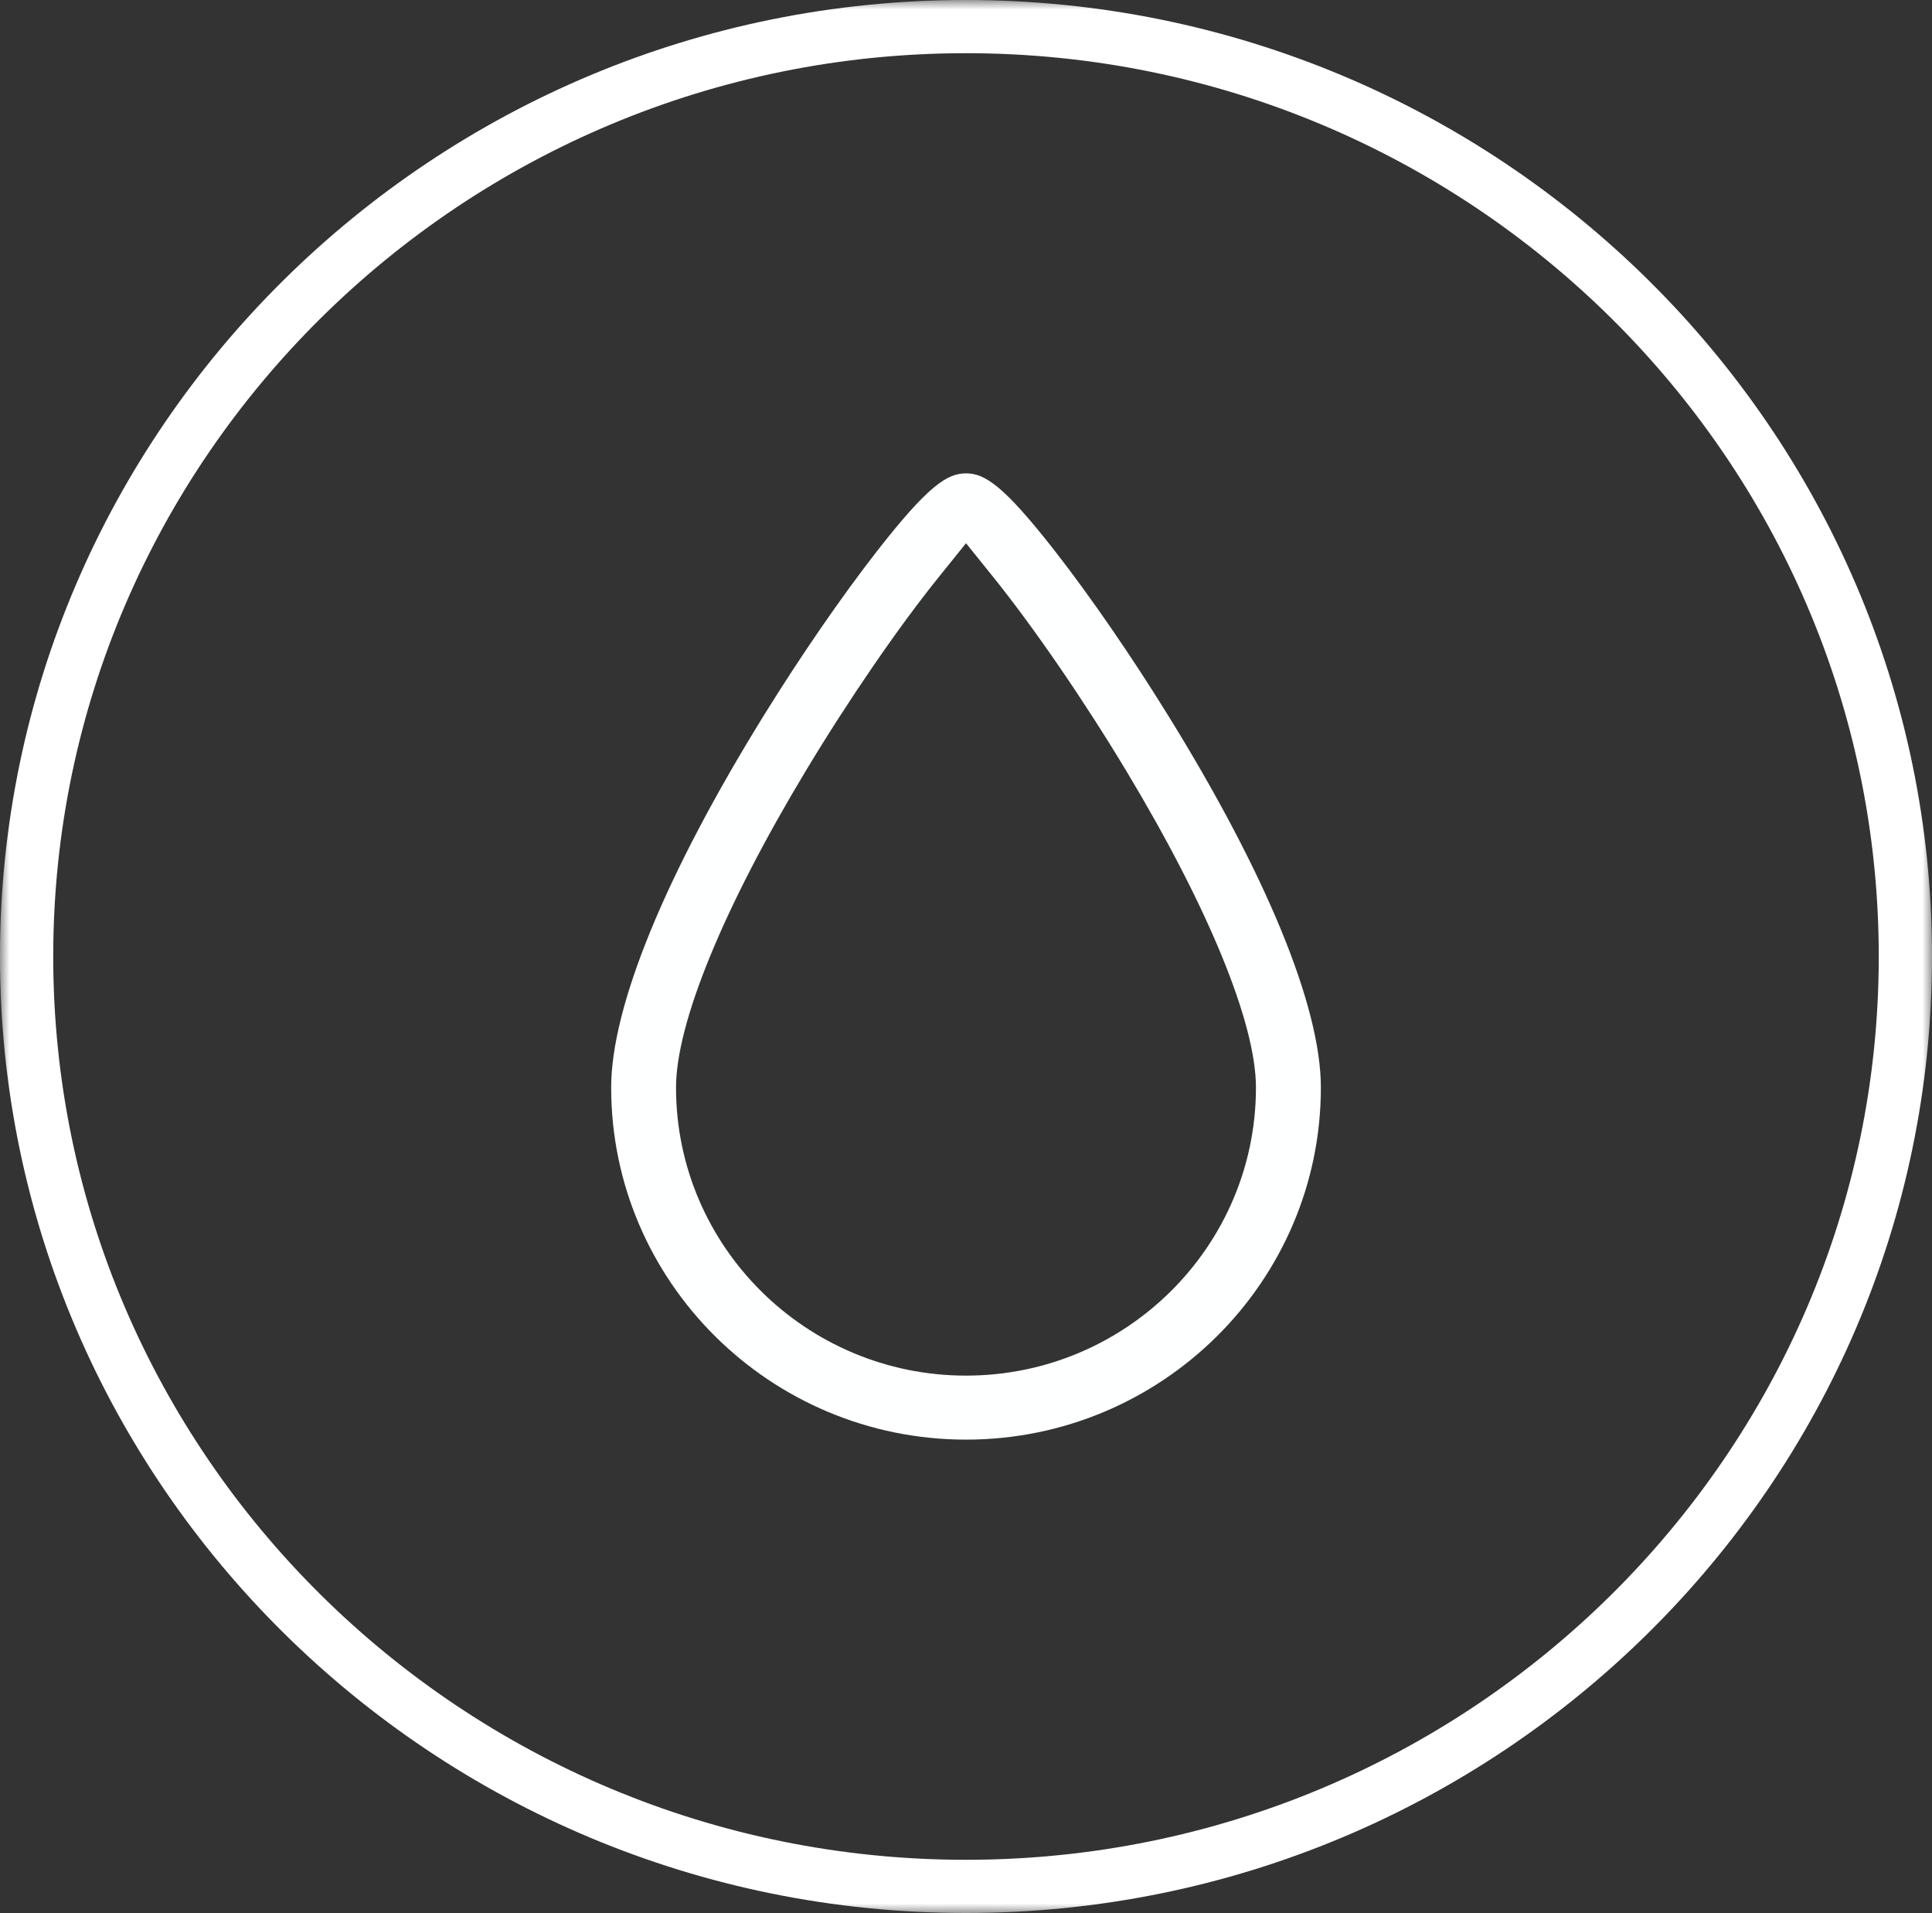
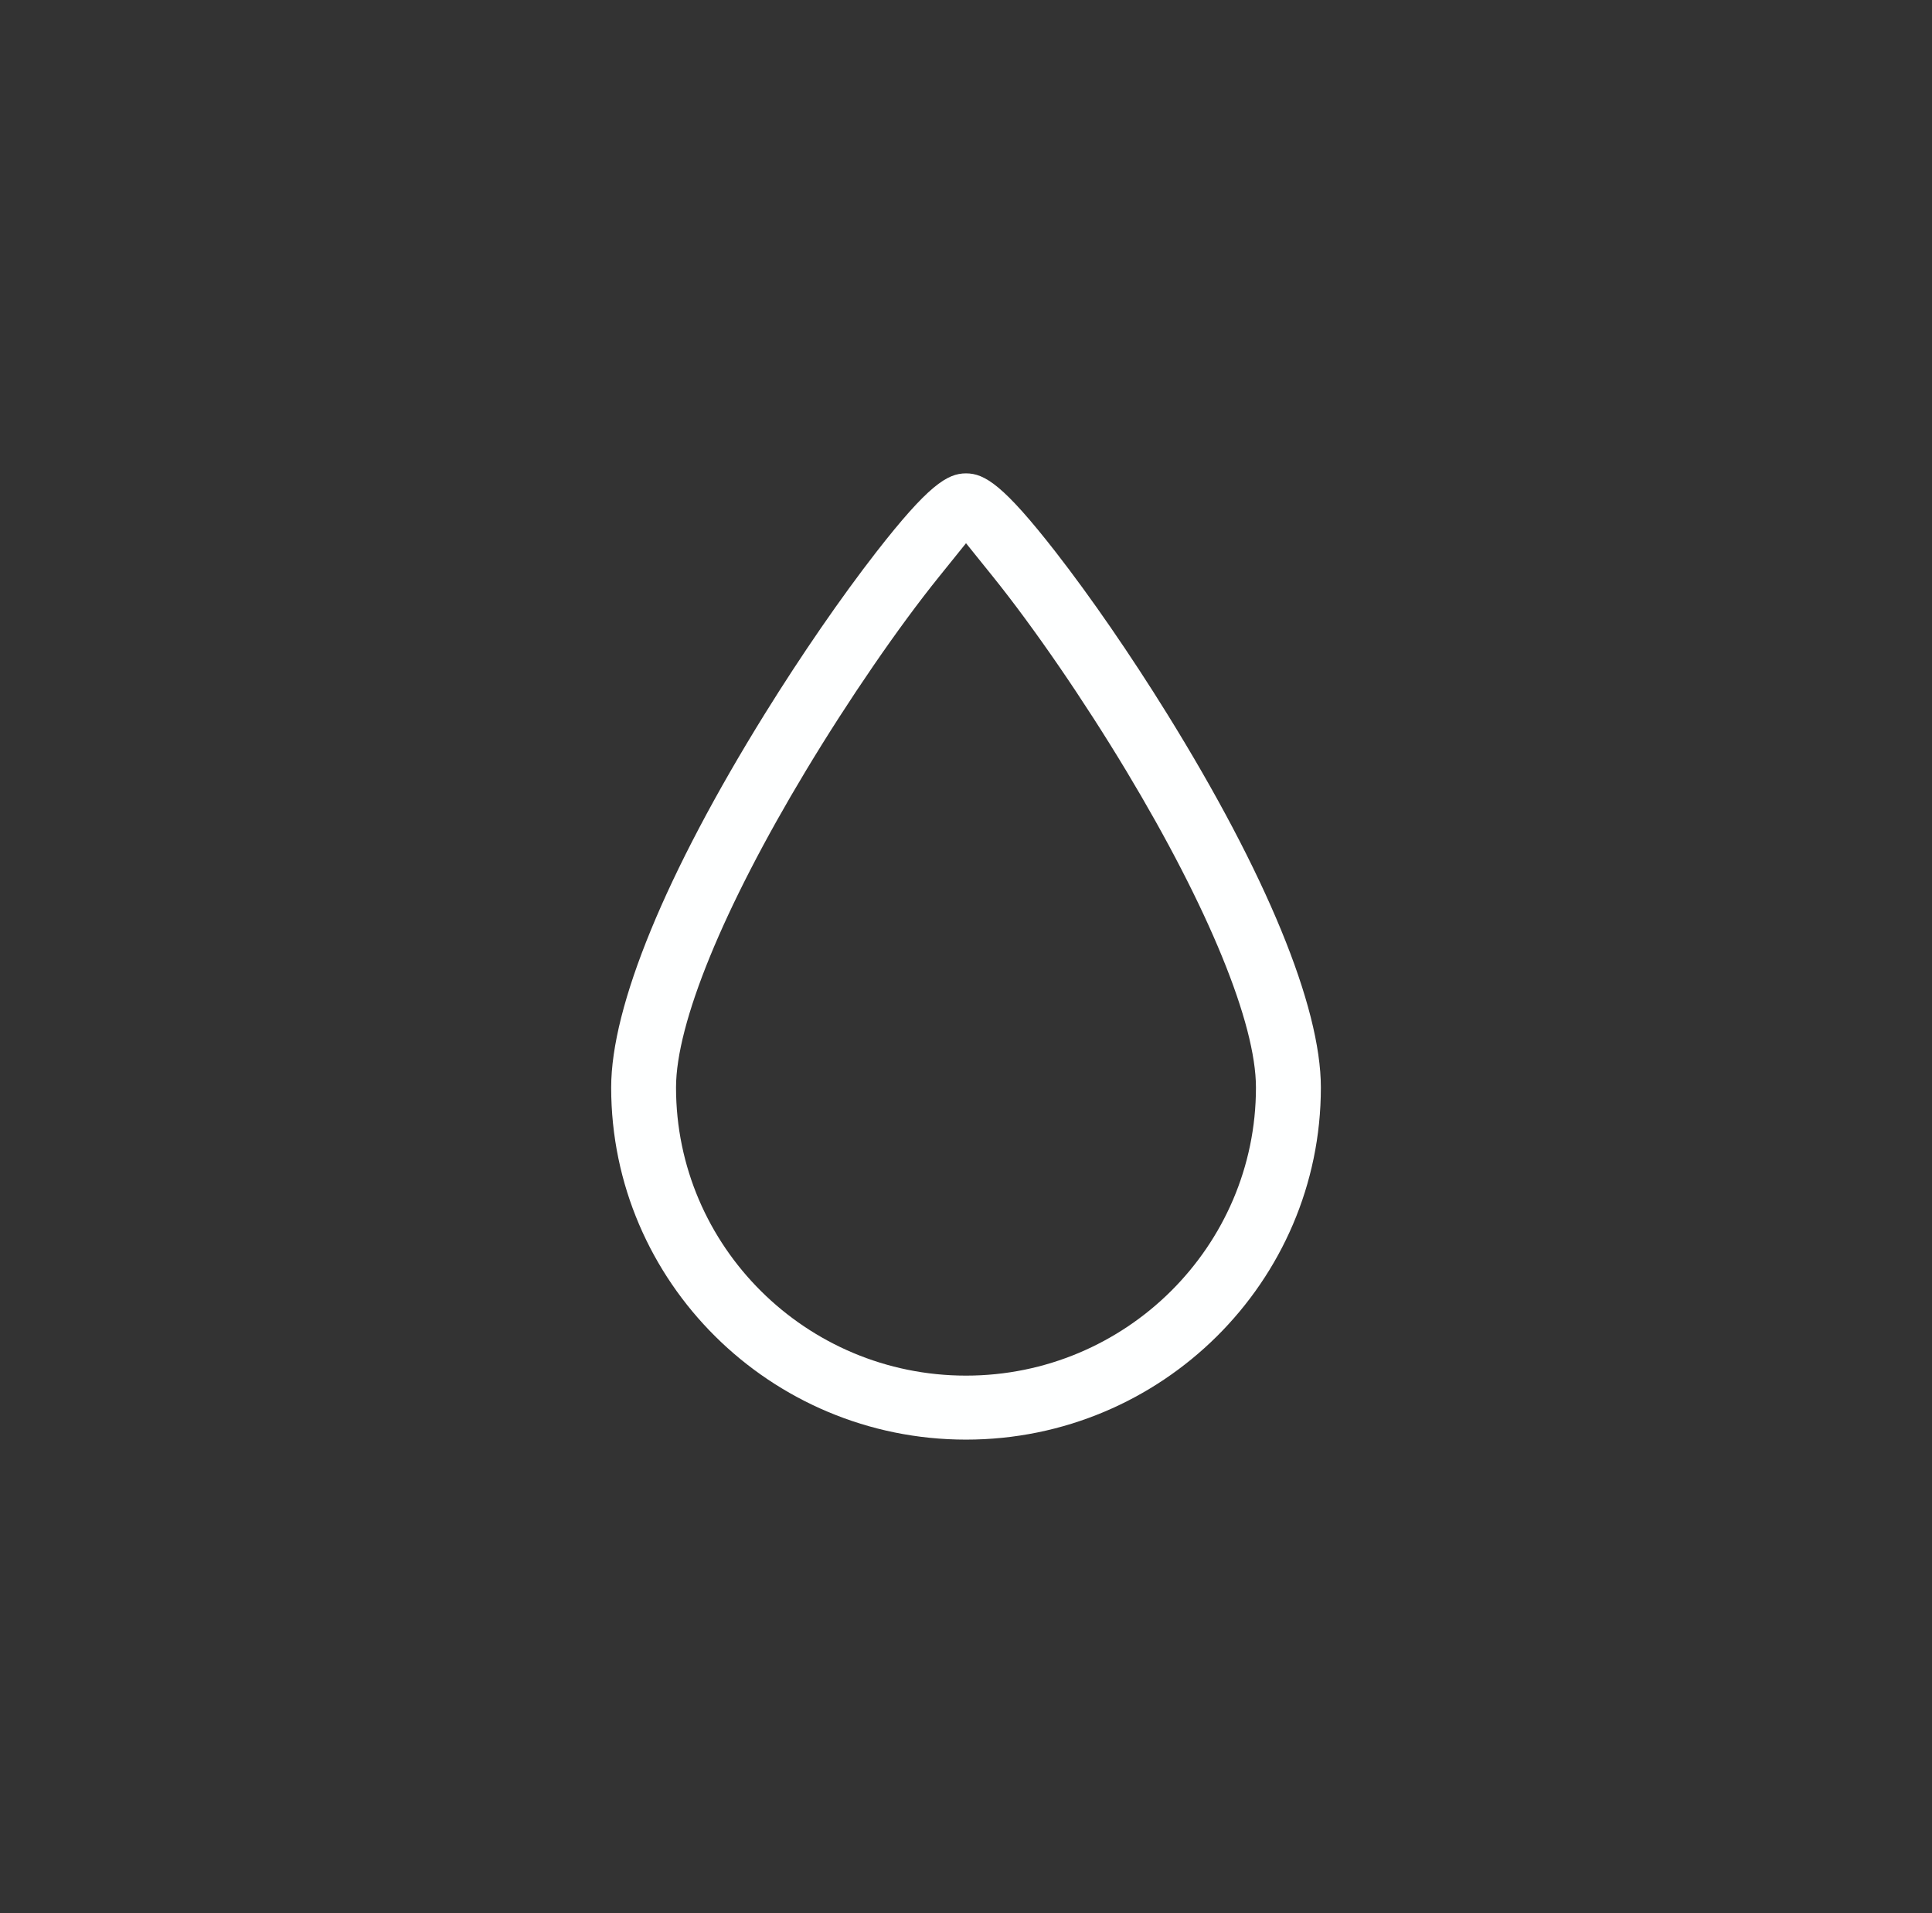
<svg xmlns="http://www.w3.org/2000/svg" xmlns:xlink="http://www.w3.org/1999/xlink" width="100px" height="99px" viewBox="0 0 100 99" version="1.1">
  <rect x="0" y="0" width="100" height="99" fill="#333333" stroke="none" />
  <title>Group 6</title>
  <defs>
    <polygon id="path-1" points="0 0 100 0 100 99 0 99" />
  </defs>
  <g id="Version-3" stroke="none" stroke-width="1" fill="none" fill-rule="evenodd">
    <g id="Artboard" transform="translate(-247, -366)">
      <g id="Group-6" transform="translate(247, 366)">
        <g id="Group-3">
          <mask id="mask-2" fill="white">
            <use xlink:href="#path-1" />
          </mask>
          <g id="Clip-2" />
-           <path d="M49.998,2.753 C23.95,2.753 2.755,23.722 2.755,49.499 C2.755,75.275 23.95,96.247 49.998,96.247 C76.049,96.247 97.244,75.275 97.244,49.499 C97.244,23.722 76.049,2.753 49.998,2.753 M49.998,99 C22.428,99 -0.001,76.795 -0.001,49.499 C-0.001,22.205 22.428,0 49.998,0 C77.568,0 100,22.205 100,49.499 C100,76.795 77.568,99 49.998,99" id="Fill-1" fill="#FFFFFF" mask="url(#mask-2)" />
        </g>
        <path d="M50.001,71.19 C41.724,71.19 34.991,64.502 34.991,56.281 C34.991,52.961 37.436,46.989 41.705,39.896 C43.924,36.21 46.503,32.451 48.606,29.844 L50.001,28.112 L51.398,29.847 C53.515,32.479 56.095,36.237 58.297,39.896 C62.561,46.986 65.008,52.958 65.008,56.281 C65.008,64.502 58.275,71.19 50.001,71.19 M60.397,36.92 C58.509,33.878 56.464,30.912 54.639,28.564 C51.96,25.128 50.977,24.497 50.001,24.497 C49.025,24.497 48.038,25.128 45.359,28.566 C43.535,30.912 41.49,33.88 39.599,36.923 C34.462,45.202 31.634,52.077 31.634,56.281 C31.634,66.328 39.875,74.502 50.001,74.502 C60.127,74.502 68.368,66.328 68.368,56.281 C68.368,52.08 65.537,45.205 60.397,36.92" id="Fill-4" fill="#FEFFFF" />
      </g>
    </g>
  </g>
</svg>